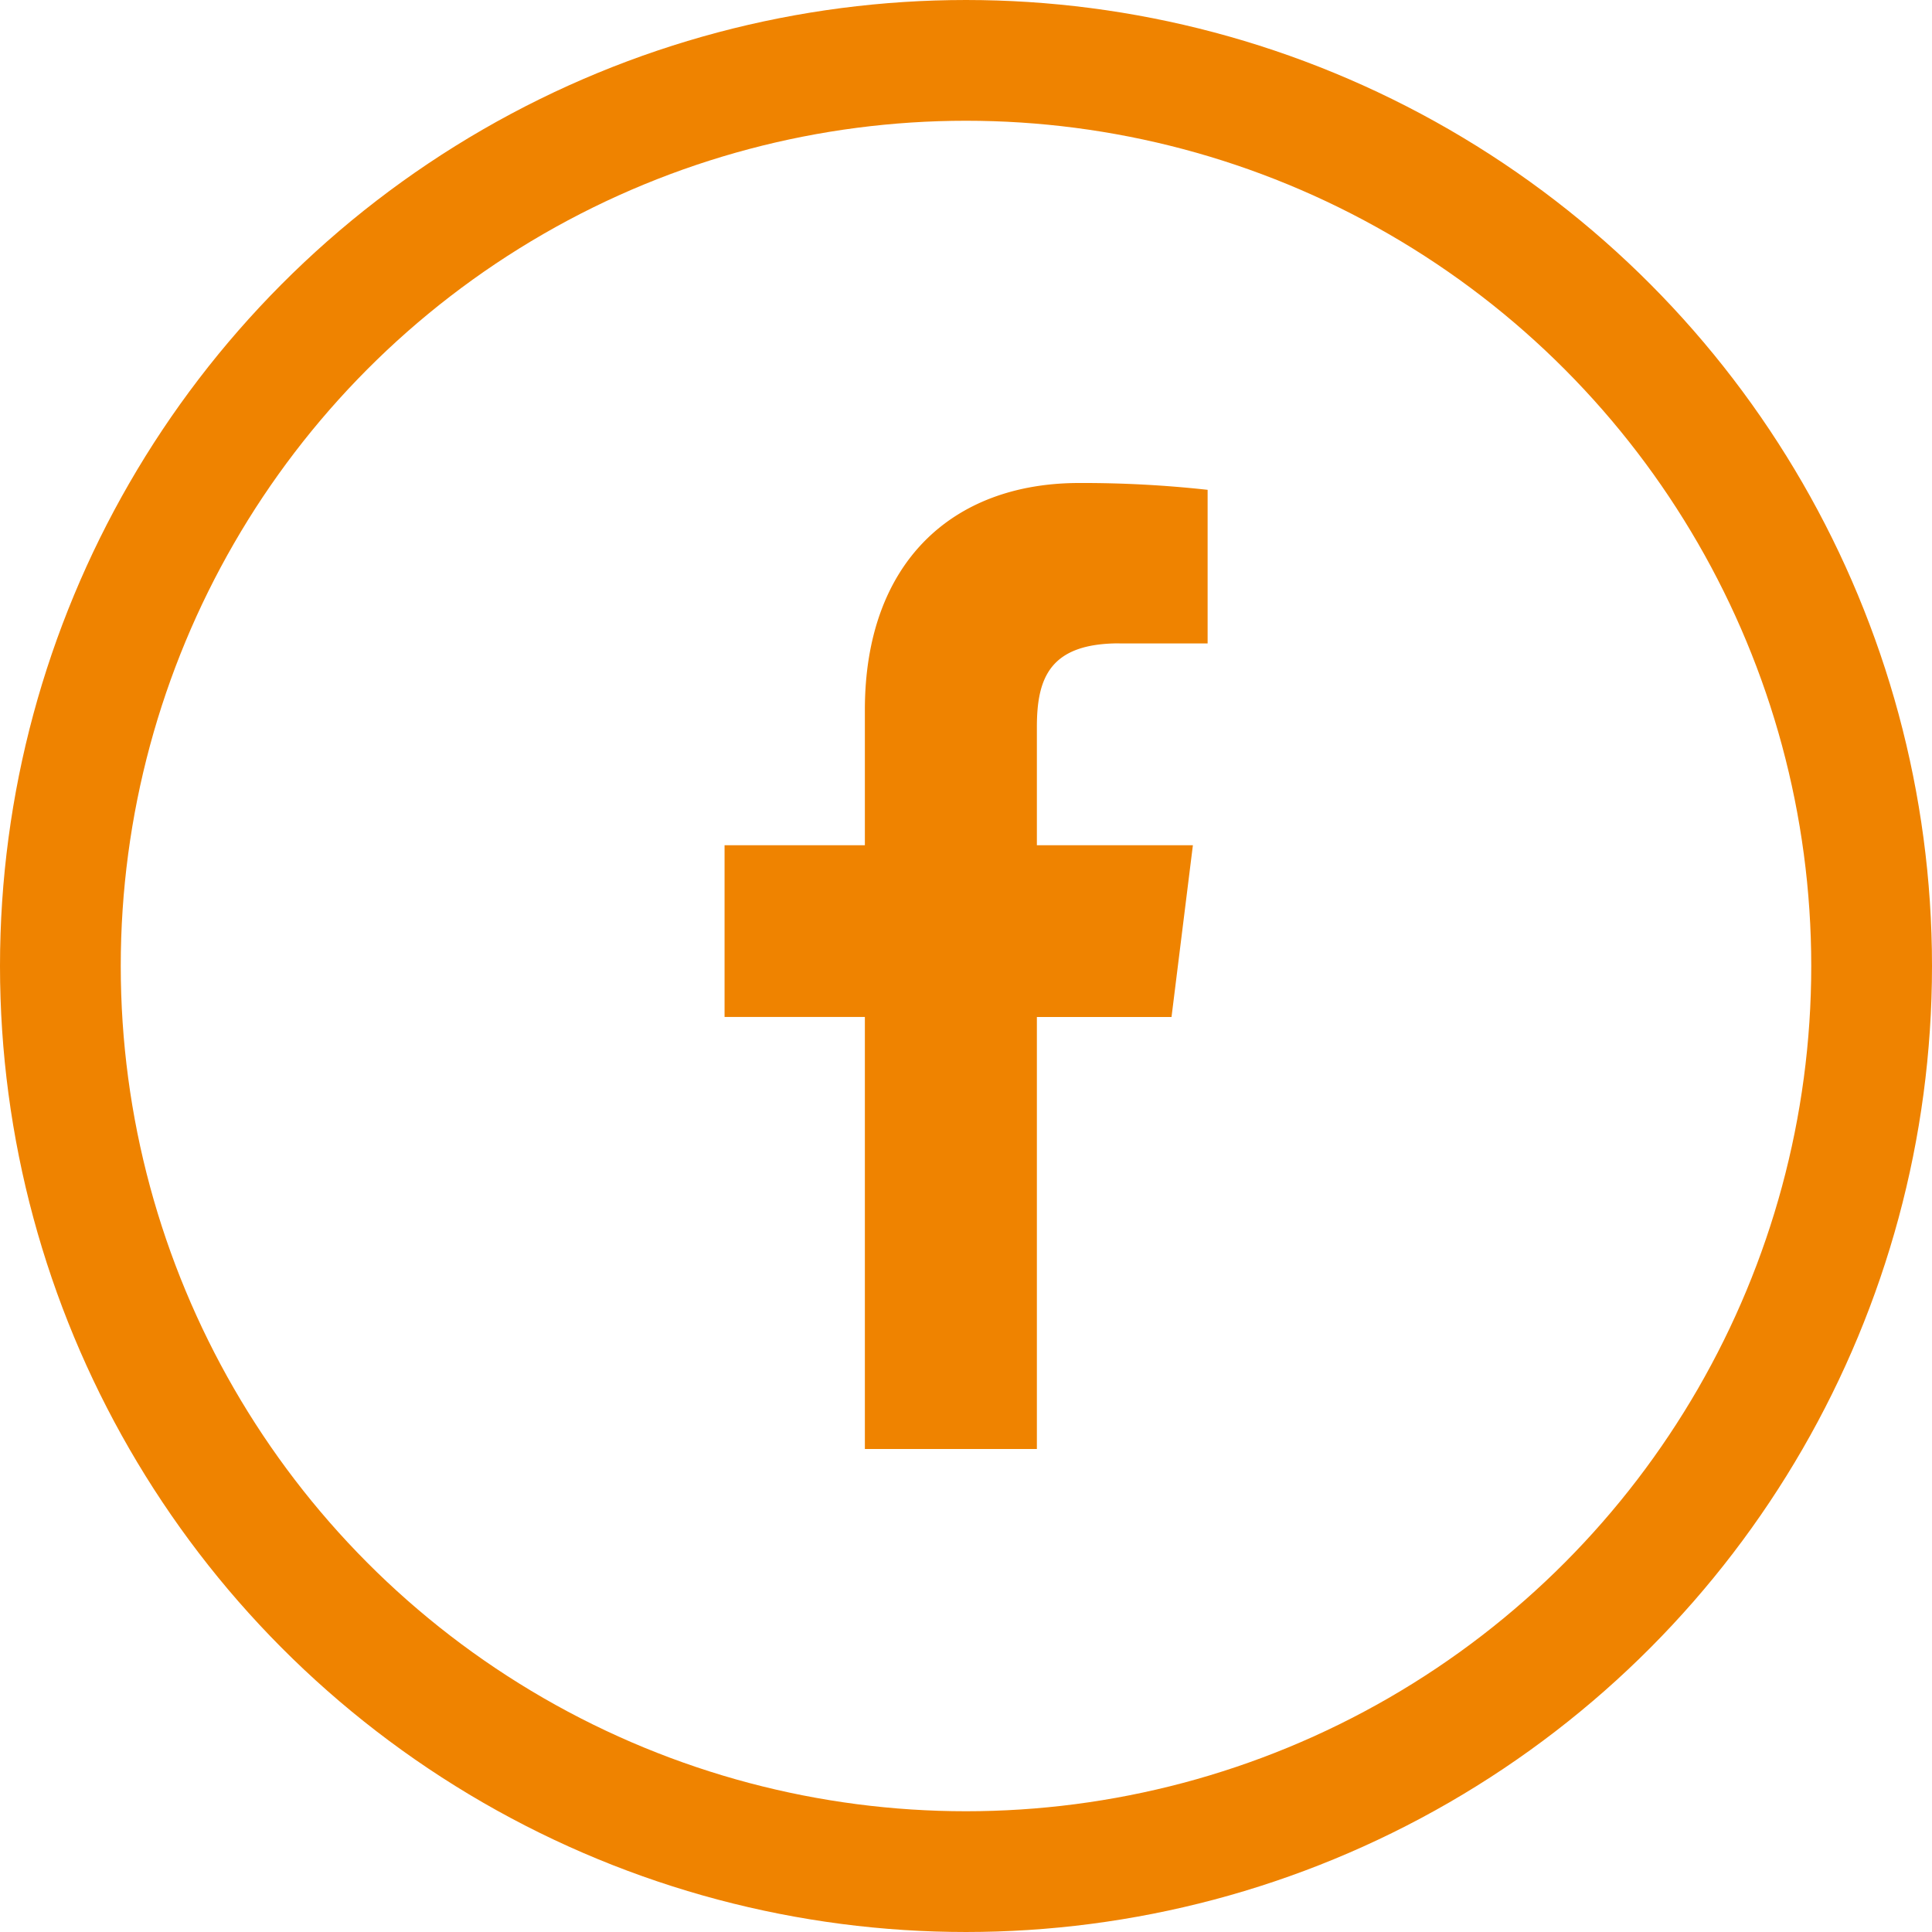
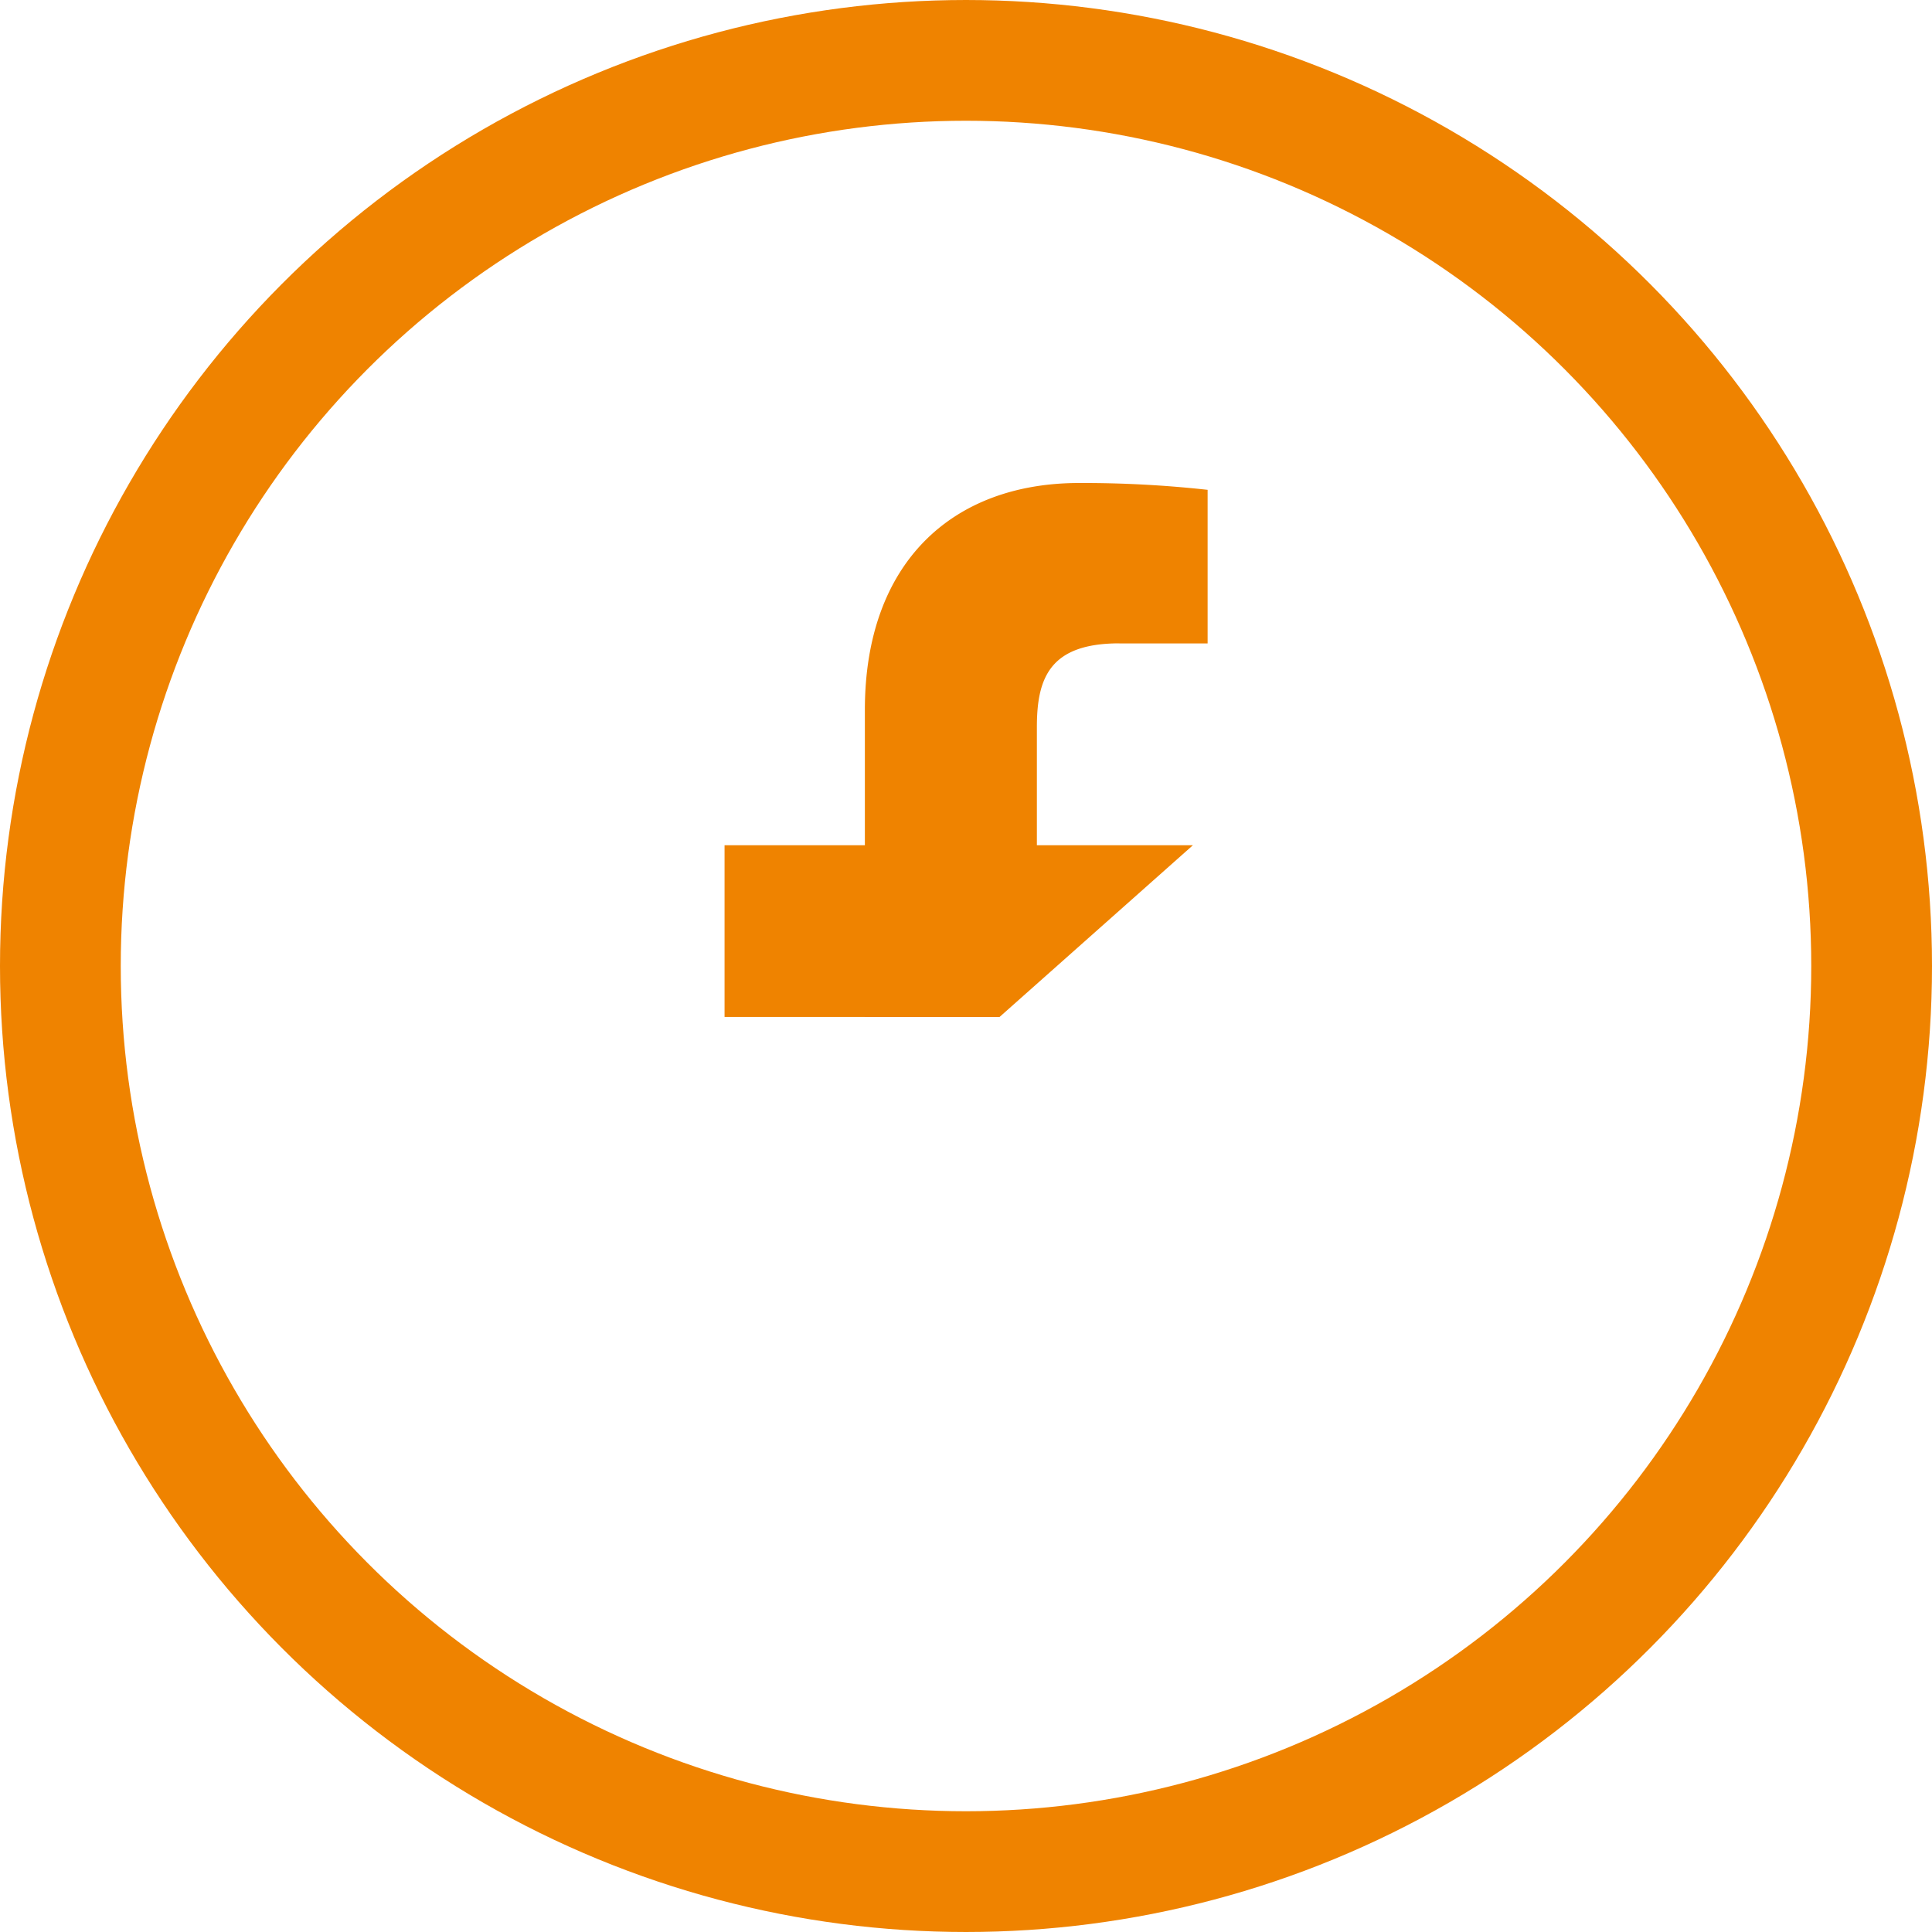
<svg xmlns="http://www.w3.org/2000/svg" id="icon_facebook_white" data-name="icon/facebook/white" width="32" height="32" viewBox="0 0 32 32">
  <g id="Elipse_1" data-name="Elipse 1" fill="none" stroke="#ef8300" stroke-width="2">
-     <circle cx="16" cy="16" r="16" stroke="none" />
    <circle cx="16" cy="16" r="15" fill="none" />
  </g>
-   <path id="Caminho_17" data-name="Caminho 17" d="M138.529,2.657h1.461V.113A18.862,18.862,0,0,0,137.862,0c-2.106,0-3.549,1.325-3.549,3.759V6h-2.324V8.844h2.324V16h2.849V8.845h2.23L139.746,6h-2.584V4.041c0-.822.222-1.385,1.367-1.385Z" transform="translate(-119.988 8)" fill="#ef8300" />
+   <path id="Caminho_17" data-name="Caminho 17" d="M138.529,2.657h1.461V.113A18.862,18.862,0,0,0,137.862,0c-2.106,0-3.549,1.325-3.549,3.759V6h-2.324V8.844h2.324V16V8.845h2.23L139.746,6h-2.584V4.041c0-.822.222-1.385,1.367-1.385Z" transform="translate(-119.988 8)" fill="#ef8300" />
</svg>